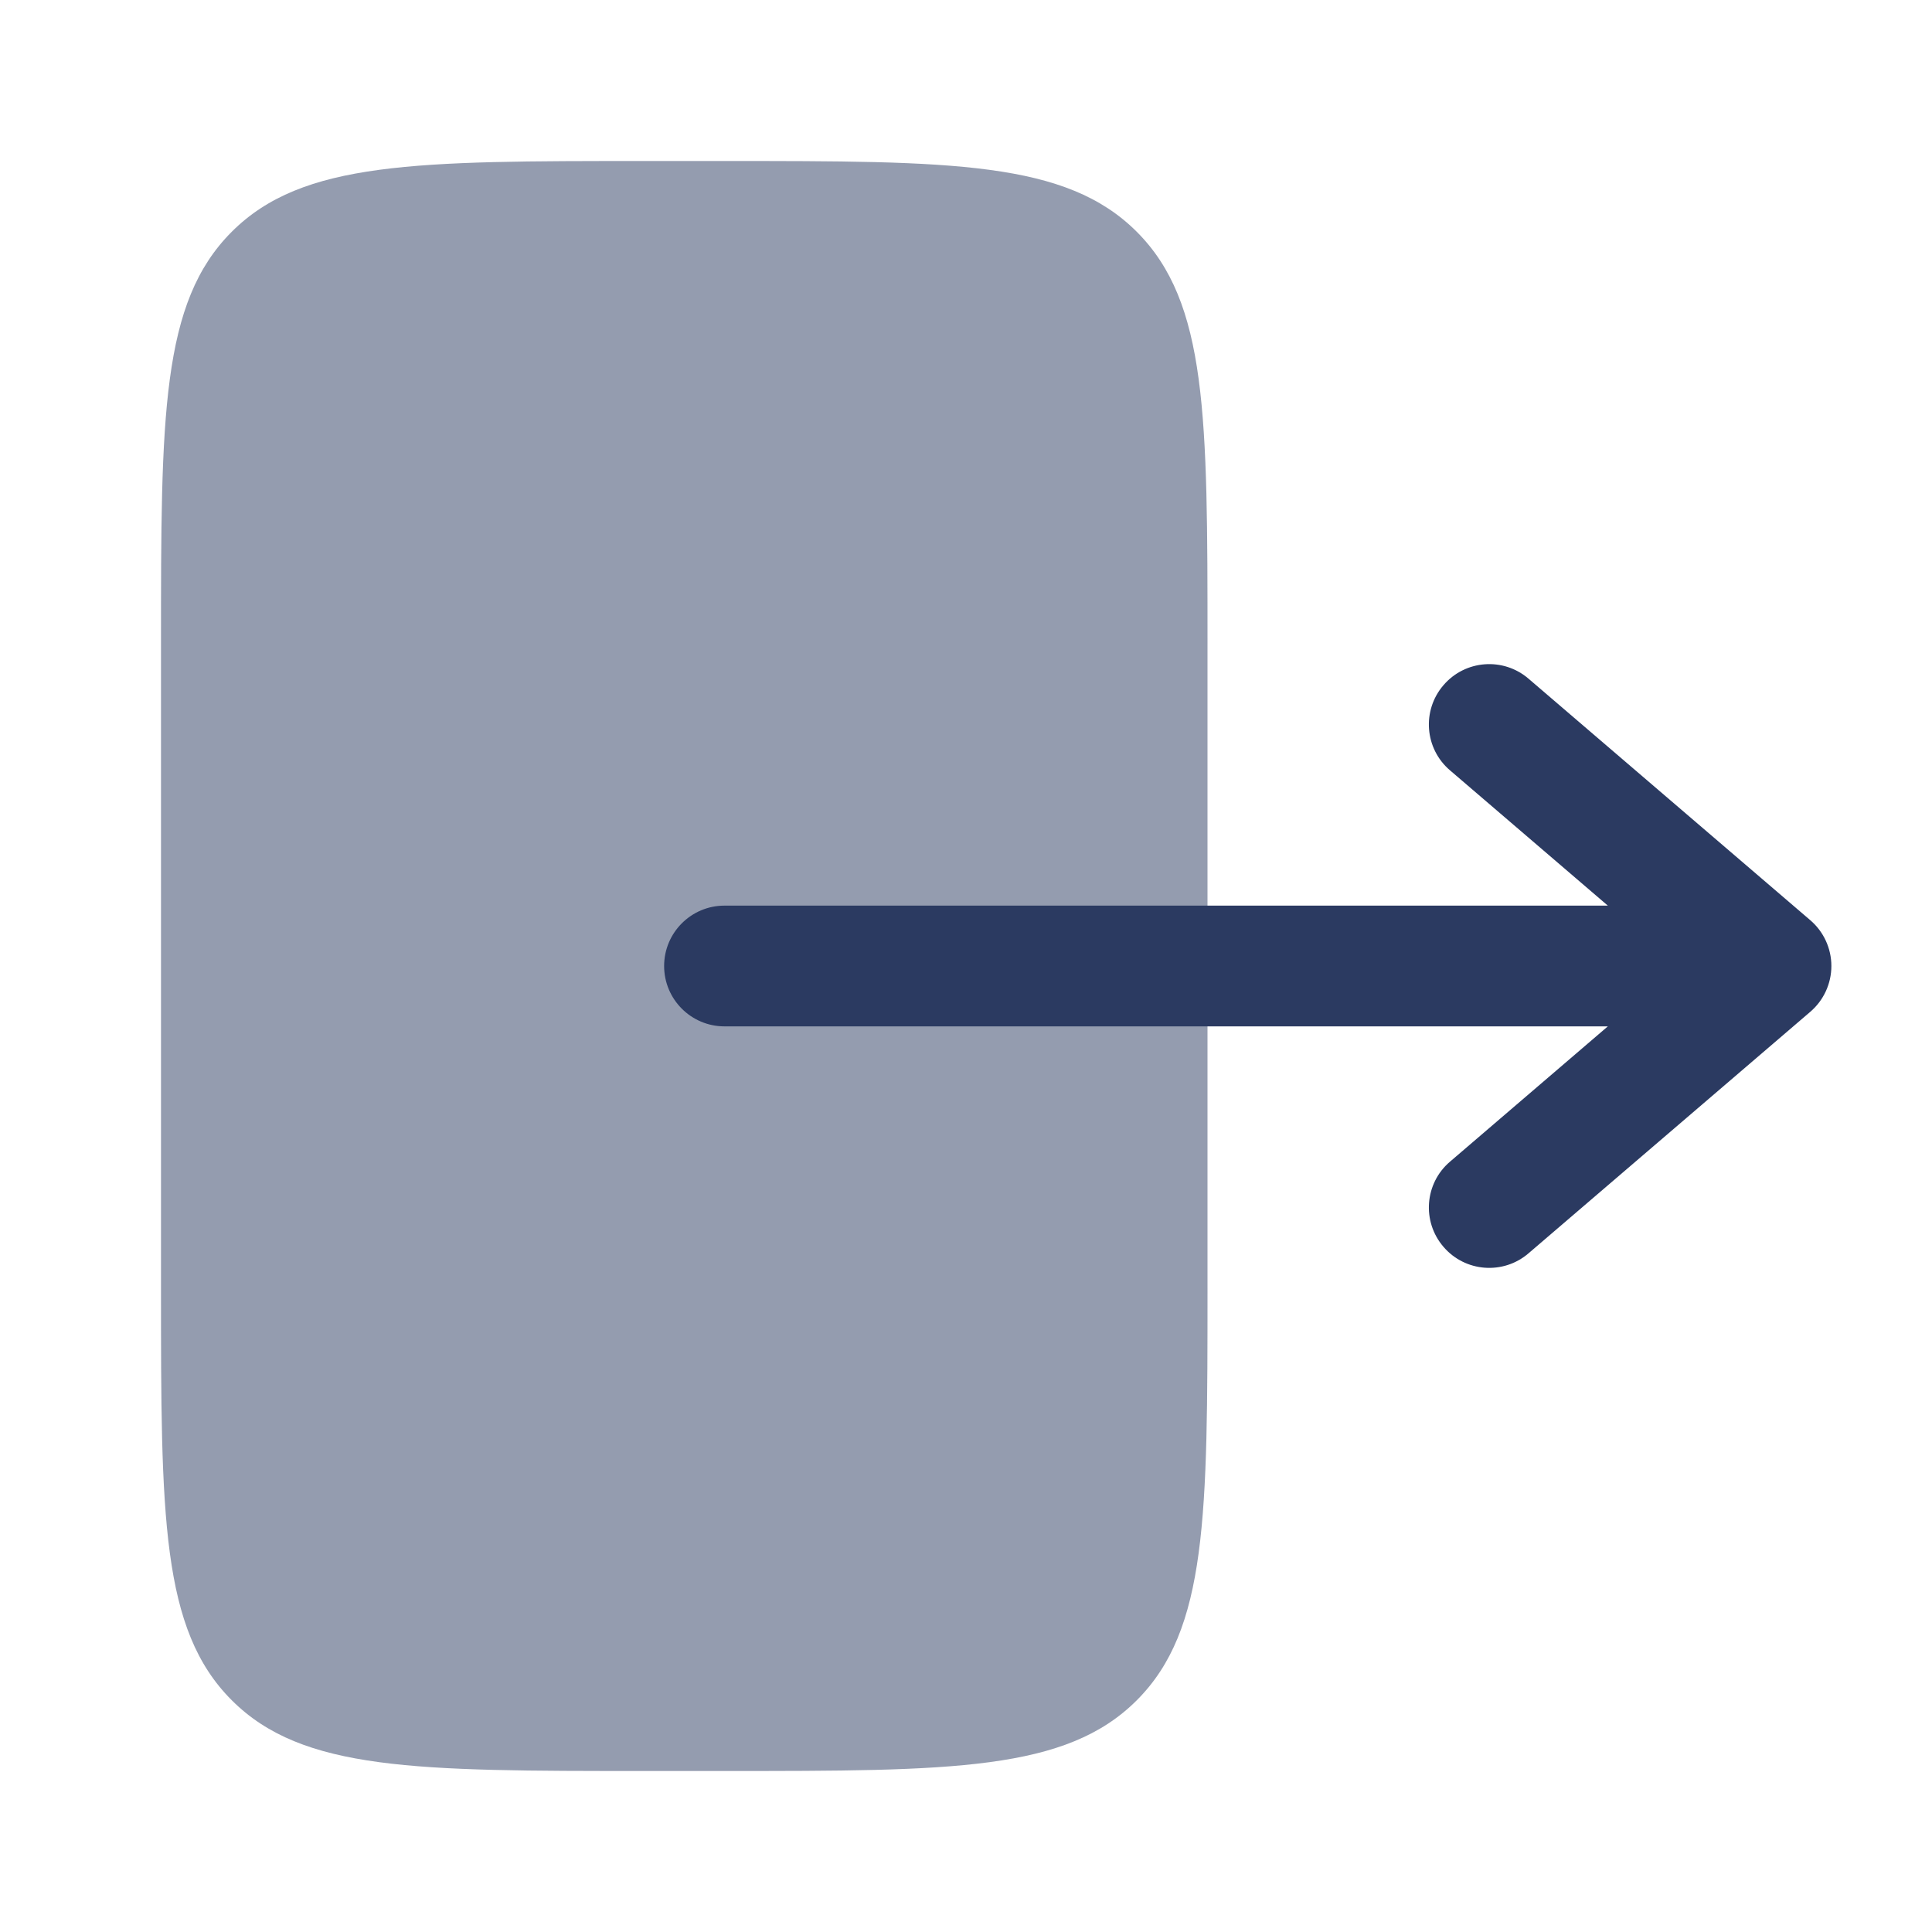
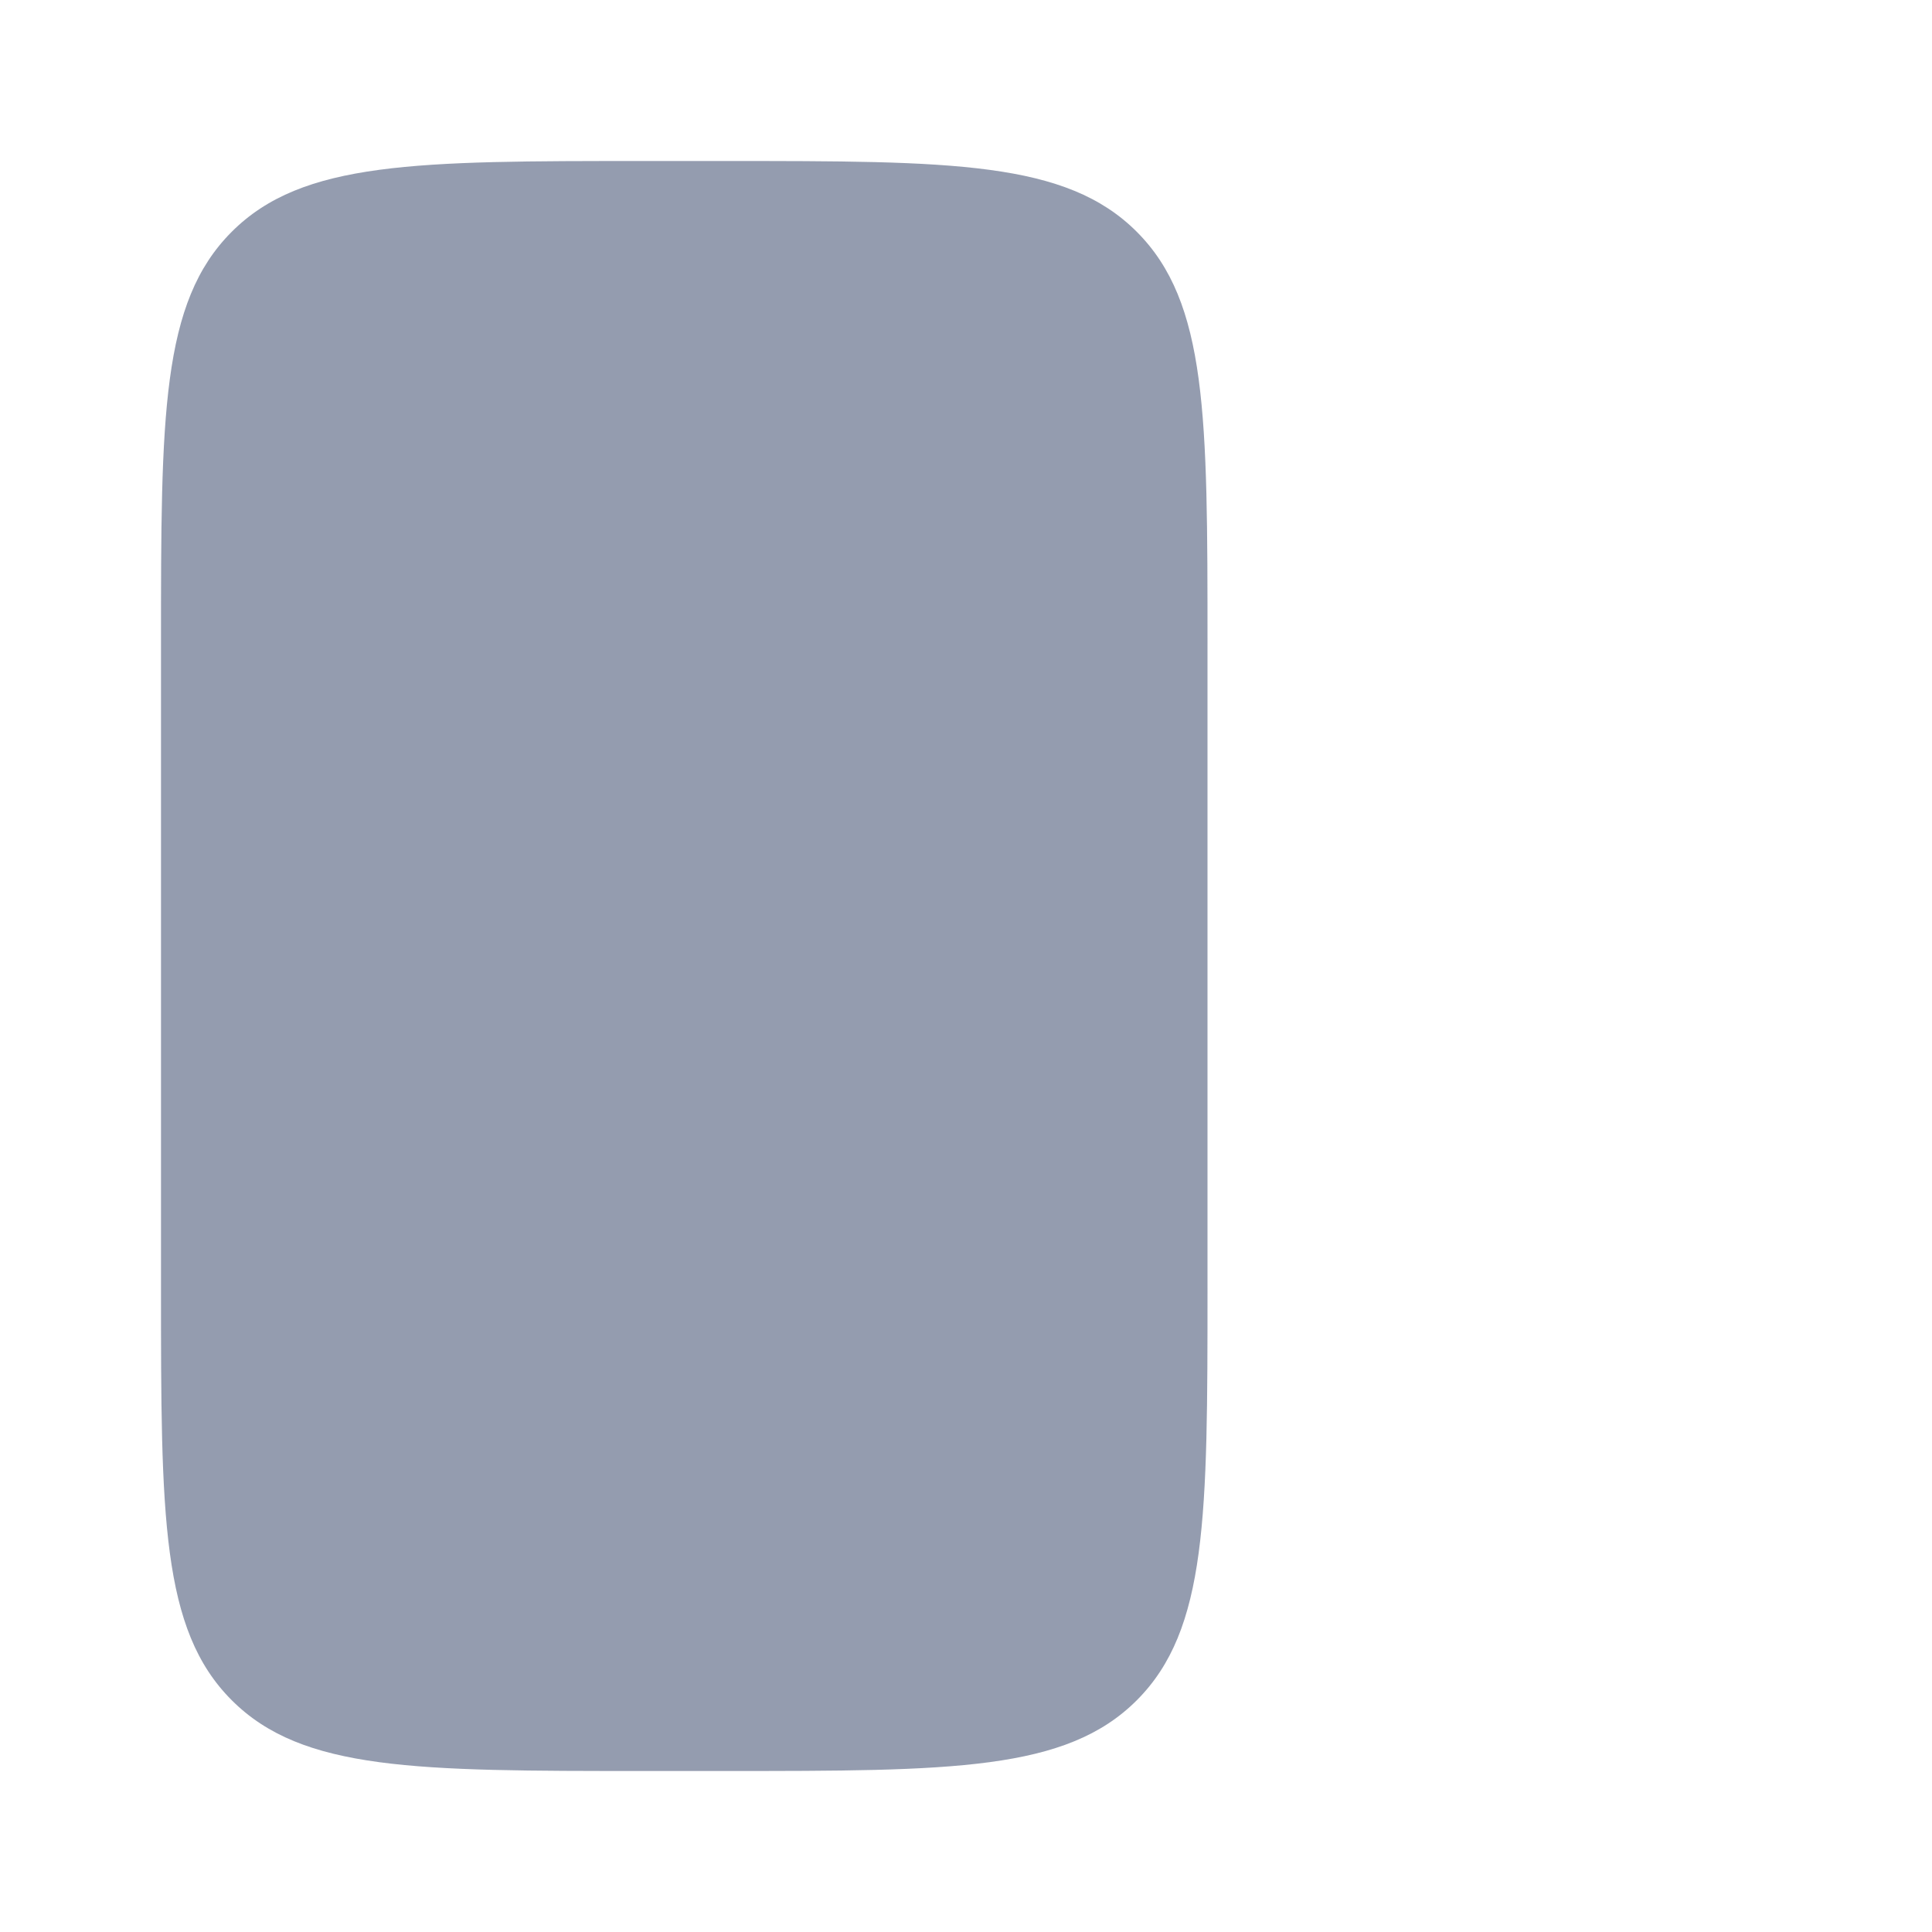
<svg xmlns="http://www.w3.org/2000/svg" width="24" height="24" viewBox="0 0 24 24" fill="none">
  <path opacity="0.5" d="M8 2L9 2C11.829 2 13.242 2 14.121 2.879C15 3.758 15 5.172 15 8L15 16C15 18.829 15 20.243 14.121 21.122C13.243 22 11.829 22 9.002 22L9 22L8 22C5.172 22 3.758 22 2.879 21.121C2 20.243 2 18.828 2 16L2 8L2 8C2 5.172 2 3.757 2.879 2.879C3.758 2 5.172 2 8 2Z" fill="#2B3A61" />
-   <path fill-rule="evenodd" clip-rule="evenodd" d="M8.25 12C8.25 11.586 8.586 11.25 9 11.25L19.973 11.25L18.012 9.569C17.697 9.3 17.661 8.826 17.931 8.512C18.2 8.197 18.674 8.161 18.988 8.431L22.488 11.431C22.654 11.573 22.75 11.781 22.75 12C22.75 12.219 22.654 12.427 22.488 12.569L18.988 15.569C18.674 15.839 18.2 15.803 17.931 15.488C17.661 15.174 17.697 14.7 18.012 14.431L19.973 12.75L9 12.75C8.586 12.75 8.25 12.414 8.25 12Z" fill="#2B3A61" />
</svg>